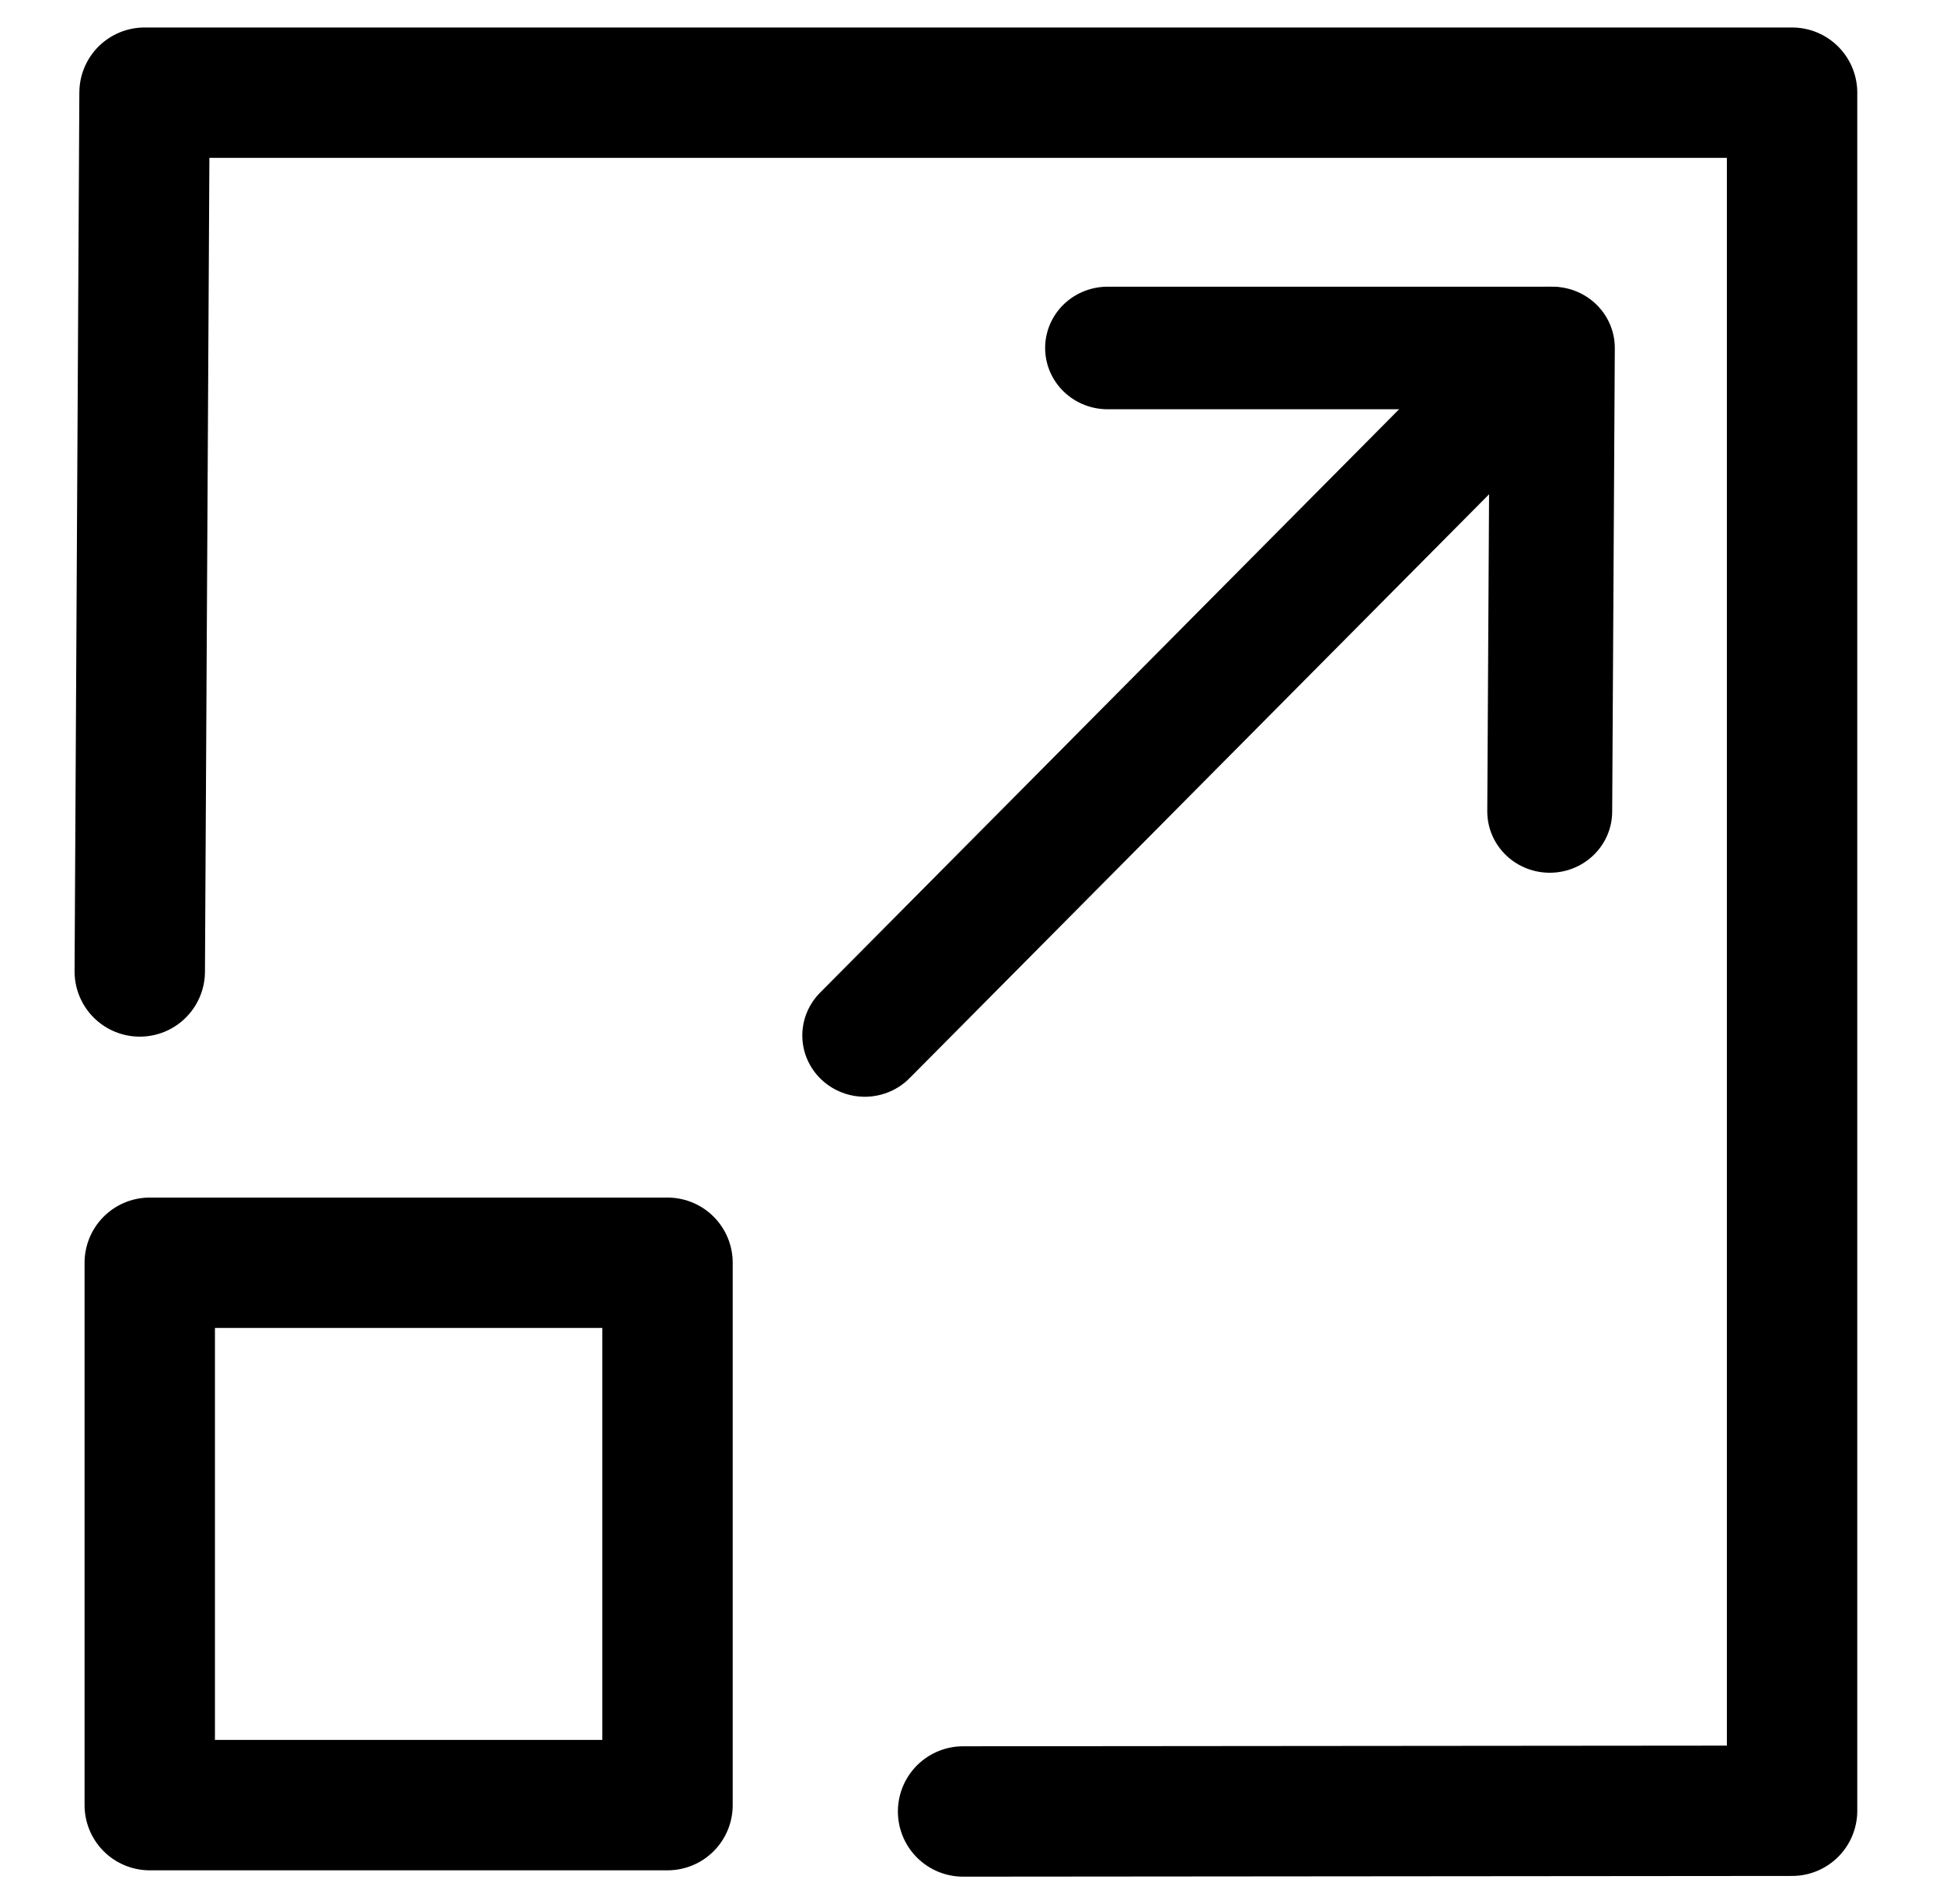
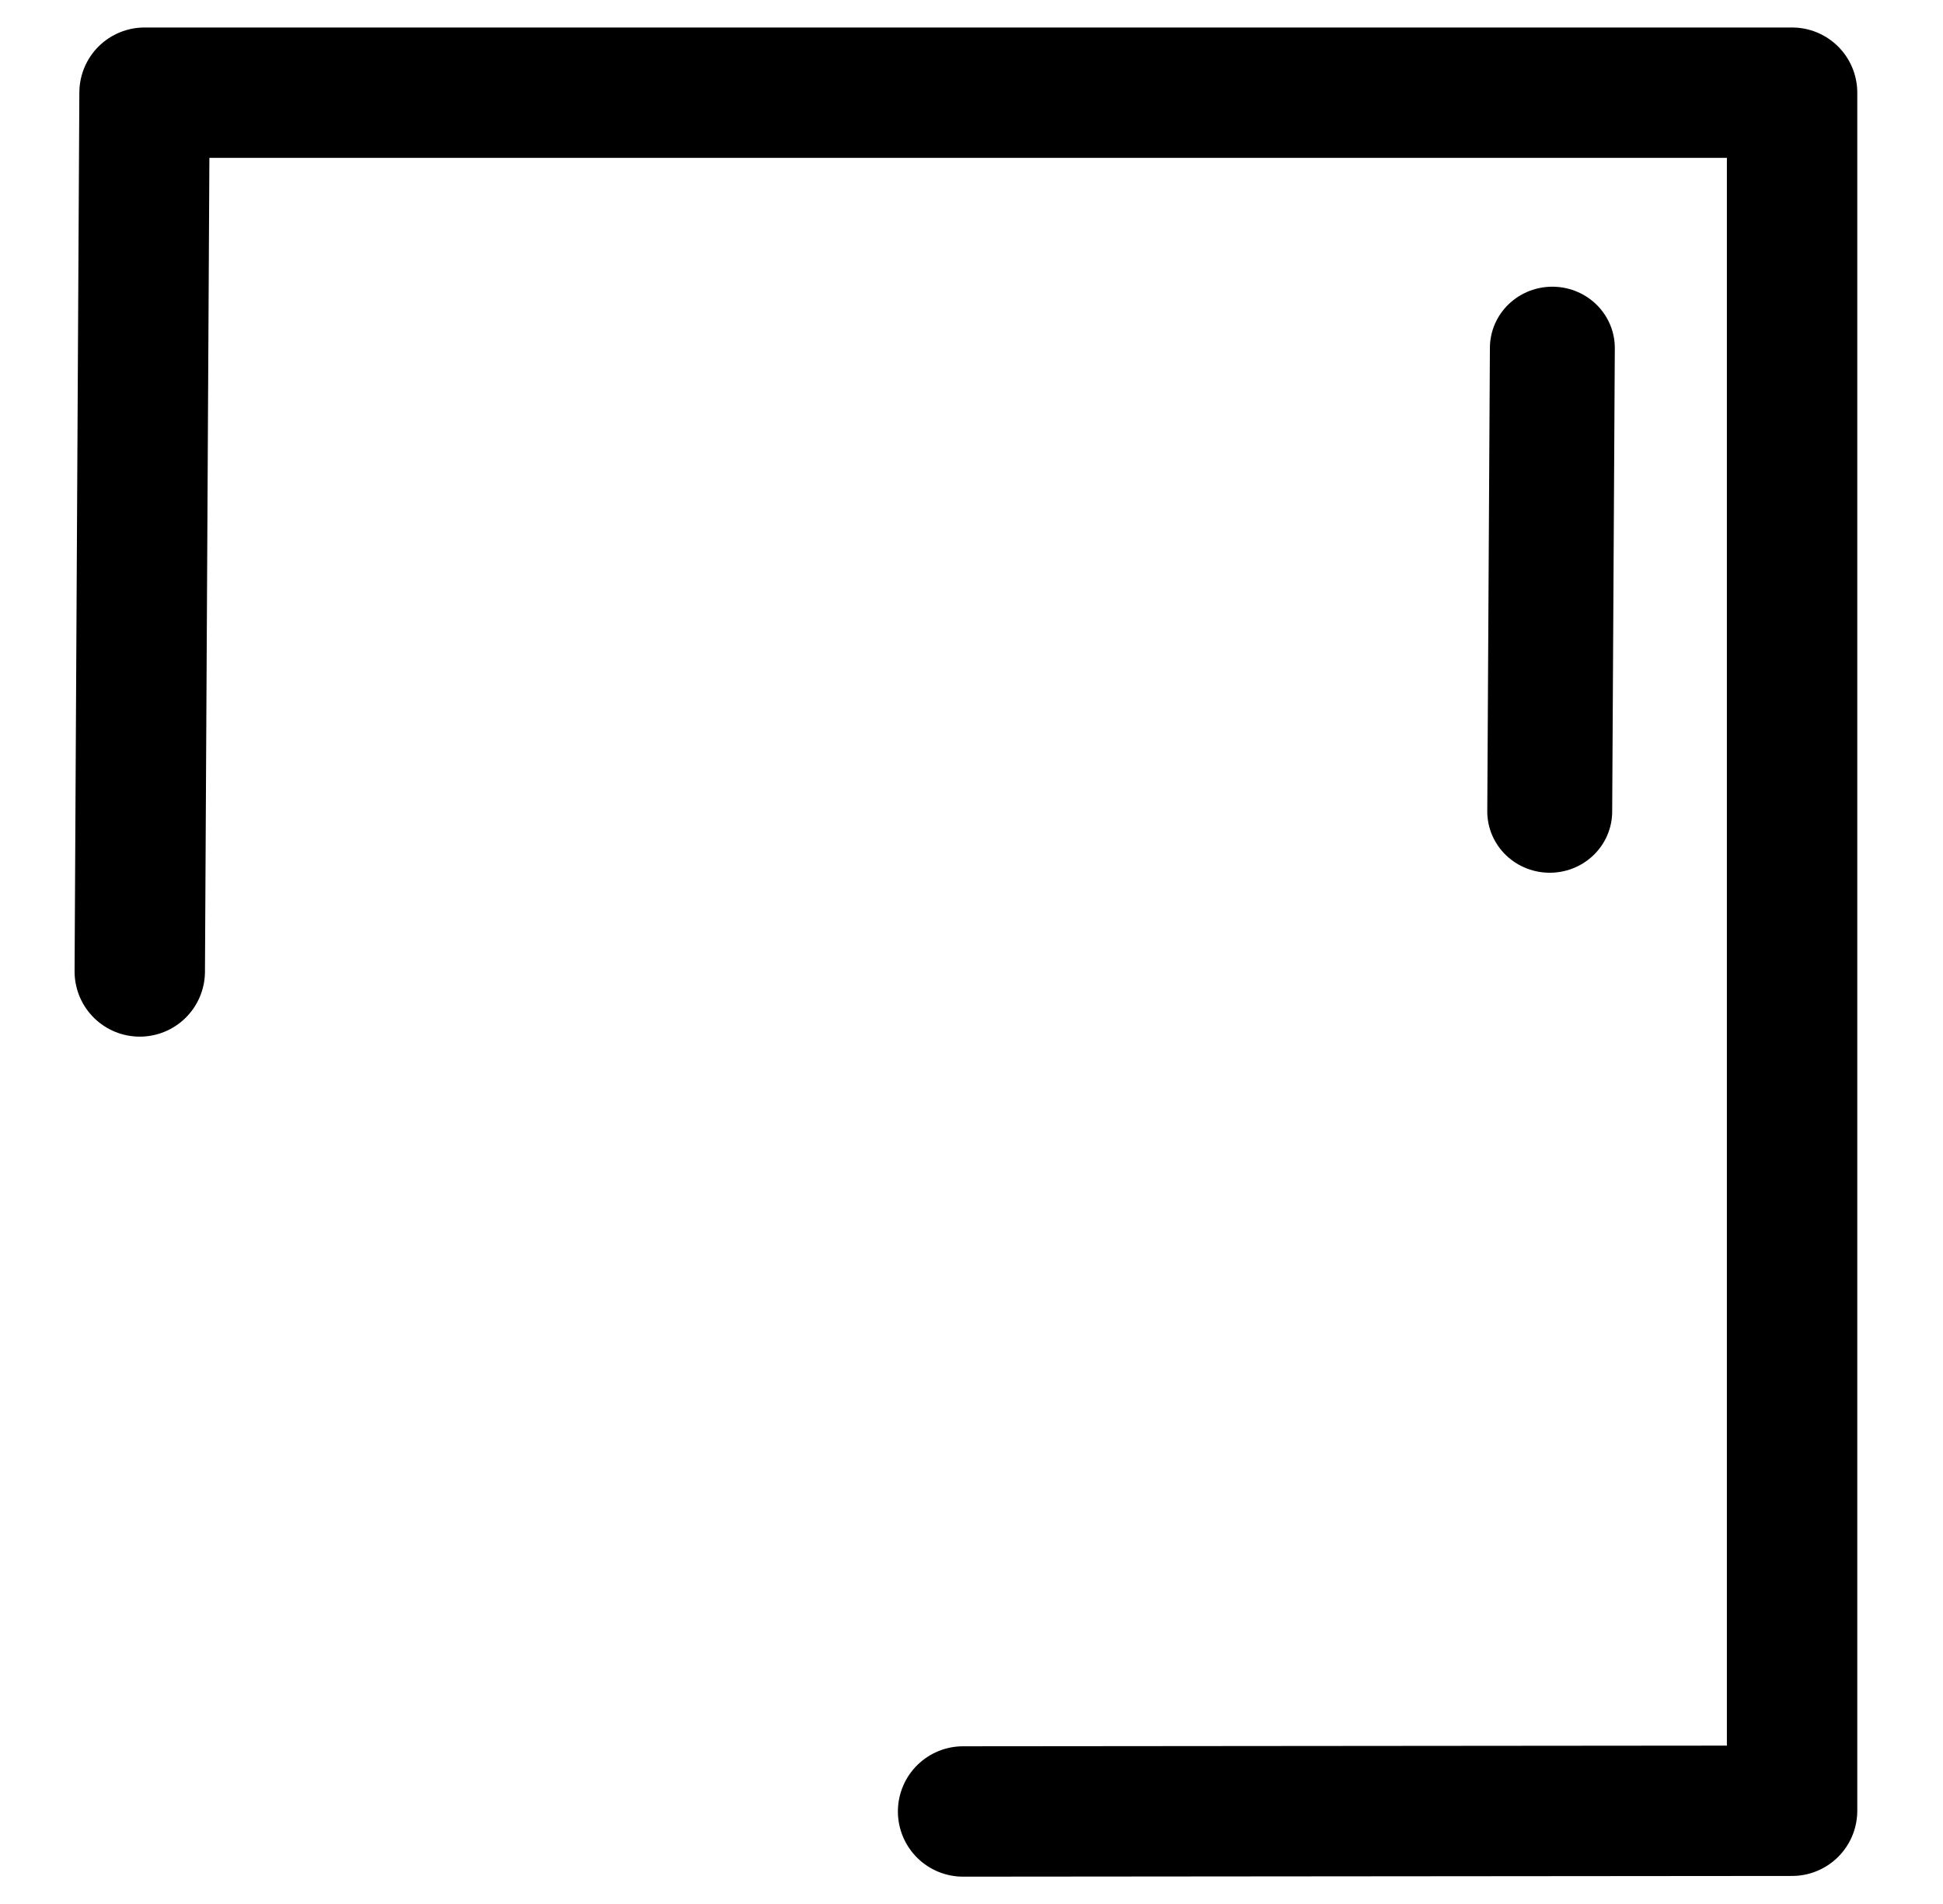
<svg xmlns="http://www.w3.org/2000/svg" viewBox="0 0 372.537 365.148" width="372.537" height="365.148">
  <path d="M 181.569 24.241 L 350.071 25.156 L 350.071 341.044 L 20.636 341.044 L 20.499 182.098" style="fill: none; stroke-linecap: round; stroke-width: 25px; stroke: rgb(0, 0, 0); stroke-linejoin: round;" transform="matrix(0, -1, 1, 0, 2.557, 367.843)">
  </path>
-   <rect x="-127.984" y="-346.128" width="99.271" height="103.998" style="fill: none; stroke-width: 25px; stroke: rgb(0, 0, 0); stroke-linejoin: round;" transform="matrix(-1, 0, 0, -1, 0, 0)" />
  <g transform="matrix(-0.958, 0, 0, -0.94, 363.353, 355.164)" style="">
-     <line style="stroke: rgb(0, 0, 0); fill: none; stroke-linecap: round; stroke-width: 25px;" x1="69.647" y1="306.852" x2="206.21" y2="166.612" />
    <line style="stroke: rgb(0, 0, 0); fill: none; stroke-linecap: round; stroke-width: 25px;" x1="68.597" y1="306.852" x2="69.122" y2="212.308" />
-     <line style="stroke: rgb(0, 0, 0); fill: none; stroke-linecap: round; stroke-width: 25px;" x1="69.122" y1="306.852" x2="157.612" y2="306.852" />
  </g>
</svg>